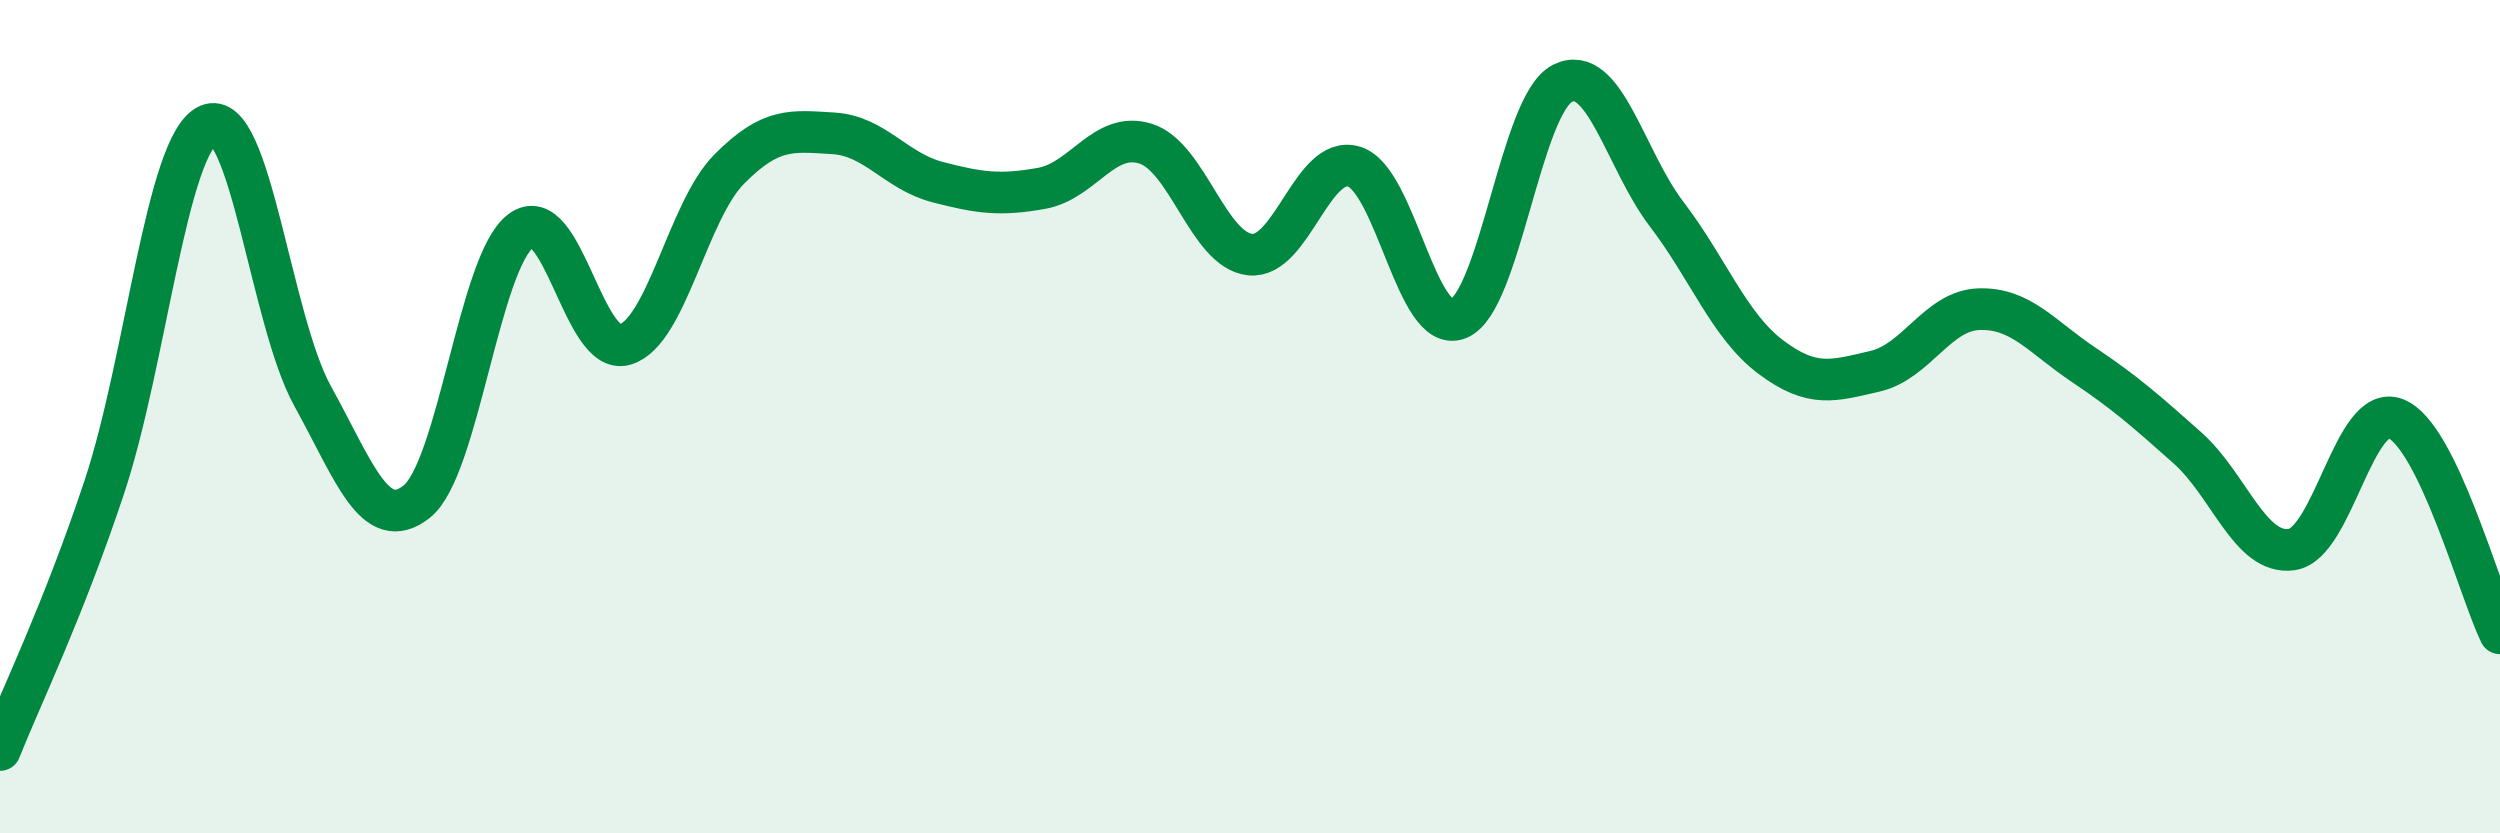
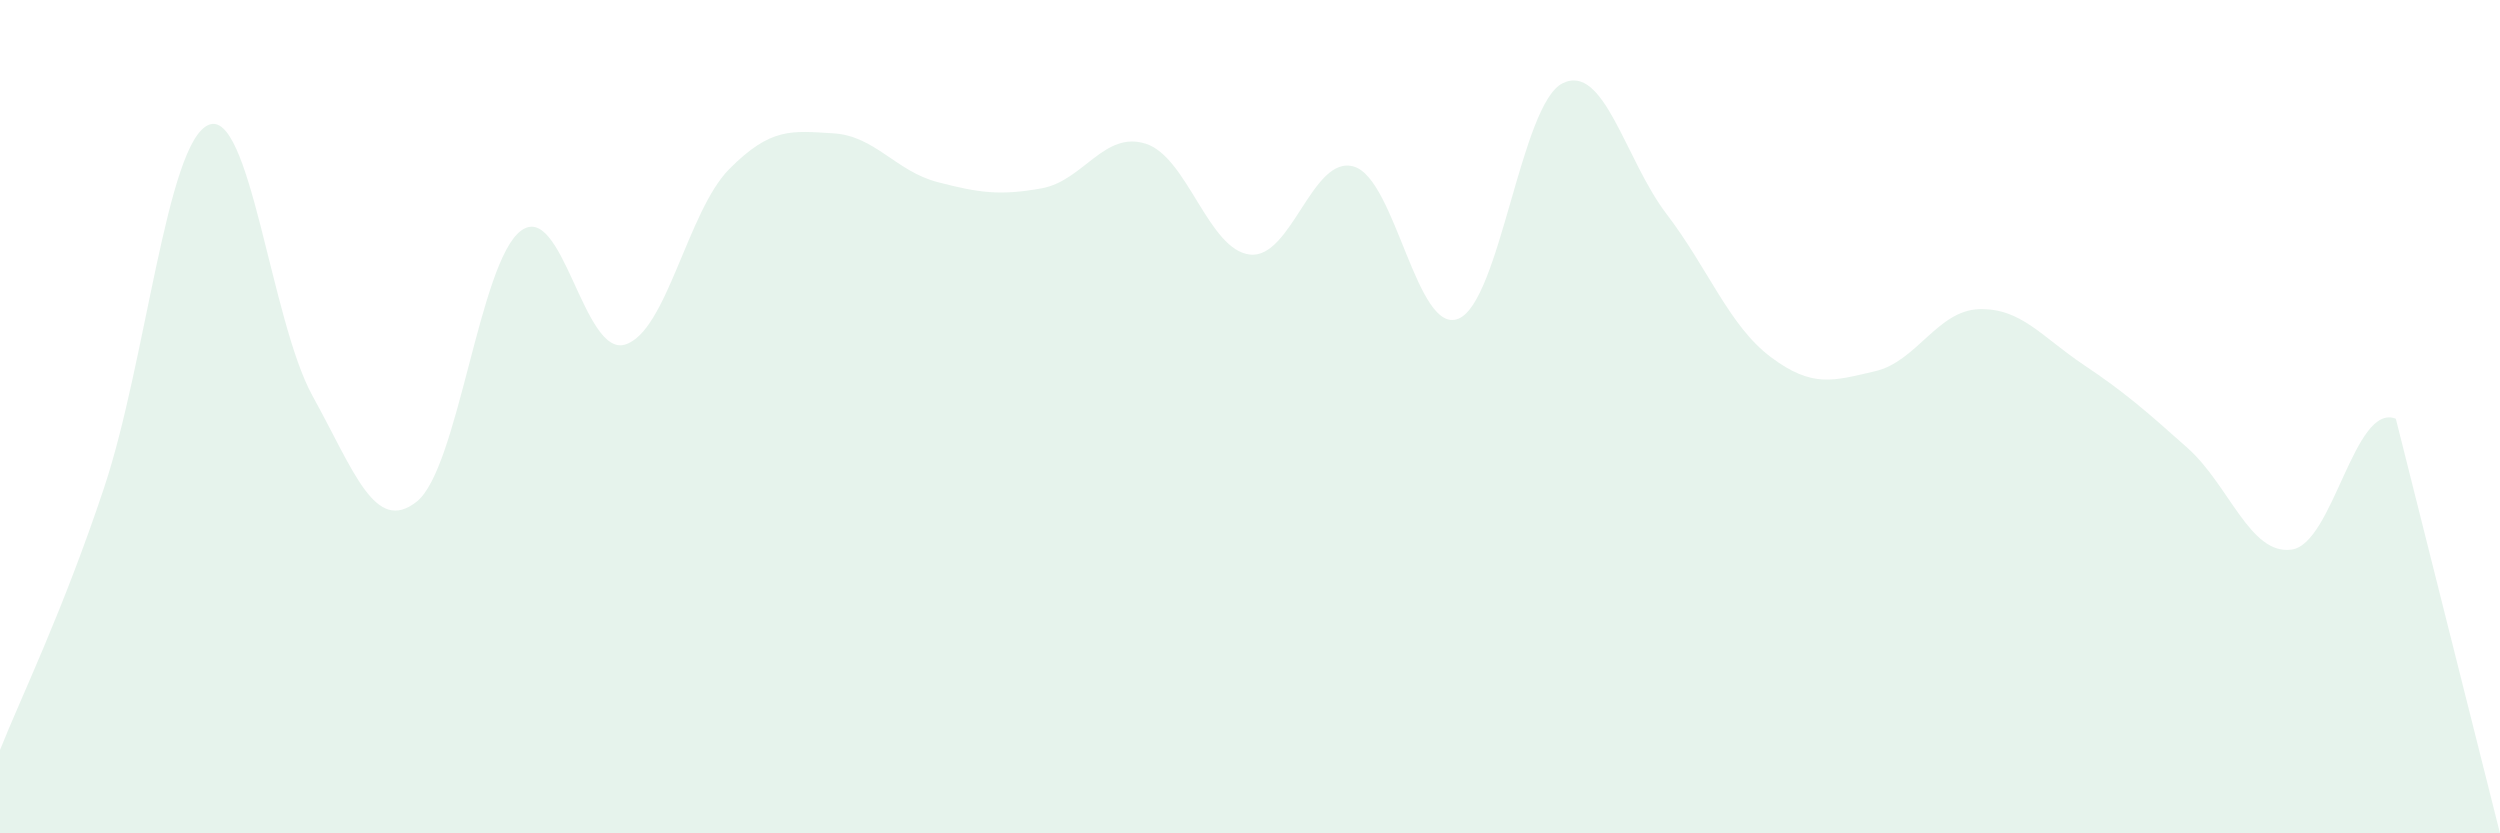
<svg xmlns="http://www.w3.org/2000/svg" width="60" height="20" viewBox="0 0 60 20">
-   <path d="M 0,18 C 0.5,16.74 1.5,14.7 2.5,11.7 C 3.5,8.7 4,3.44 5,3 C 6,2.56 6.5,7.69 7.5,9.5 C 8.5,11.31 9,12.83 10,12.04 C 11,11.25 11.5,6.29 12.5,5.54 C 13.5,4.79 14,8.57 15,8.27 C 16,7.97 16.5,5.07 17.5,4.06 C 18.5,3.05 19,3.14 20,3.2 C 21,3.26 21.5,4.11 22.5,4.37 C 23.5,4.63 24,4.7 25,4.52 C 26,4.34 26.5,3.13 27.5,3.45 C 28.5,3.77 29,6 30,6.11 C 31,6.22 31.5,3.69 32.5,4 C 33.5,4.31 34,8.05 35,7.65 C 36,7.25 36.5,2.5 37.5,2 C 38.5,1.5 39,3.83 40,5.14 C 41,6.45 41.5,7.82 42.5,8.57 C 43.5,9.32 44,9.14 45,8.91 C 46,8.68 46.5,7.45 47.5,7.42 C 48.5,7.39 49,8.08 50,8.75 C 51,9.42 51.5,9.86 52.5,10.75 C 53.5,11.64 54,13.33 55,13.19 C 56,13.05 56.5,9.65 57.5,10.05 C 58.5,10.45 59.5,14.17 60,15.2L60 20L0 20Z" fill="#008740" opacity="0.1" stroke-linecap="round" stroke-linejoin="round" />
-   <path d="M 0,18 C 0.5,16.74 1.5,14.7 2.5,11.7 C 3.5,8.7 4,3.44 5,3 C 6,2.56 6.5,7.69 7.5,9.5 C 8.5,11.31 9,12.83 10,12.04 C 11,11.25 11.5,6.29 12.5,5.54 C 13.5,4.79 14,8.57 15,8.27 C 16,7.97 16.5,5.07 17.5,4.06 C 18.5,3.05 19,3.14 20,3.2 C 21,3.26 21.5,4.11 22.5,4.37 C 23.5,4.63 24,4.7 25,4.52 C 26,4.34 26.5,3.13 27.5,3.45 C 28.5,3.77 29,6 30,6.11 C 31,6.22 31.5,3.69 32.5,4 C 33.5,4.31 34,8.05 35,7.65 C 36,7.25 36.5,2.5 37.5,2 C 38.5,1.5 39,3.83 40,5.14 C 41,6.45 41.5,7.82 42.5,8.57 C 43.5,9.32 44,9.14 45,8.91 C 46,8.68 46.5,7.45 47.5,7.42 C 48.5,7.39 49,8.08 50,8.75 C 51,9.42 51.5,9.86 52.5,10.75 C 53.5,11.64 54,13.33 55,13.19 C 56,13.05 56.5,9.65 57.5,10.05 C 58.5,10.45 59.5,14.17 60,15.2" stroke="#008740" stroke-width="1" fill="none" stroke-linecap="round" stroke-linejoin="round" />
+   <path d="M 0,18 C 0.5,16.74 1.5,14.7 2.5,11.7 C 3.5,8.7 4,3.44 5,3 C 6,2.56 6.5,7.69 7.5,9.5 C 8.5,11.31 9,12.83 10,12.04 C 11,11.25 11.5,6.29 12.5,5.54 C 13.5,4.79 14,8.57 15,8.27 C 16,7.97 16.5,5.07 17.5,4.06 C 18.5,3.05 19,3.14 20,3.2 C 21,3.26 21.5,4.11 22.5,4.37 C 23.5,4.63 24,4.7 25,4.52 C 26,4.34 26.5,3.13 27.5,3.45 C 28.5,3.77 29,6 30,6.11 C 31,6.22 31.5,3.69 32.5,4 C 33.5,4.31 34,8.05 35,7.65 C 36,7.25 36.5,2.5 37.5,2 C 38.5,1.5 39,3.83 40,5.14 C 41,6.45 41.5,7.82 42.5,8.57 C 43.5,9.32 44,9.14 45,8.91 C 46,8.68 46.5,7.45 47.5,7.42 C 48.5,7.39 49,8.08 50,8.75 C 51,9.42 51.5,9.86 52.5,10.75 C 53.5,11.64 54,13.33 55,13.19 C 56,13.05 56.5,9.65 57.5,10.05 L60 20L0 20Z" fill="#008740" opacity="0.1" stroke-linecap="round" stroke-linejoin="round" />
</svg>